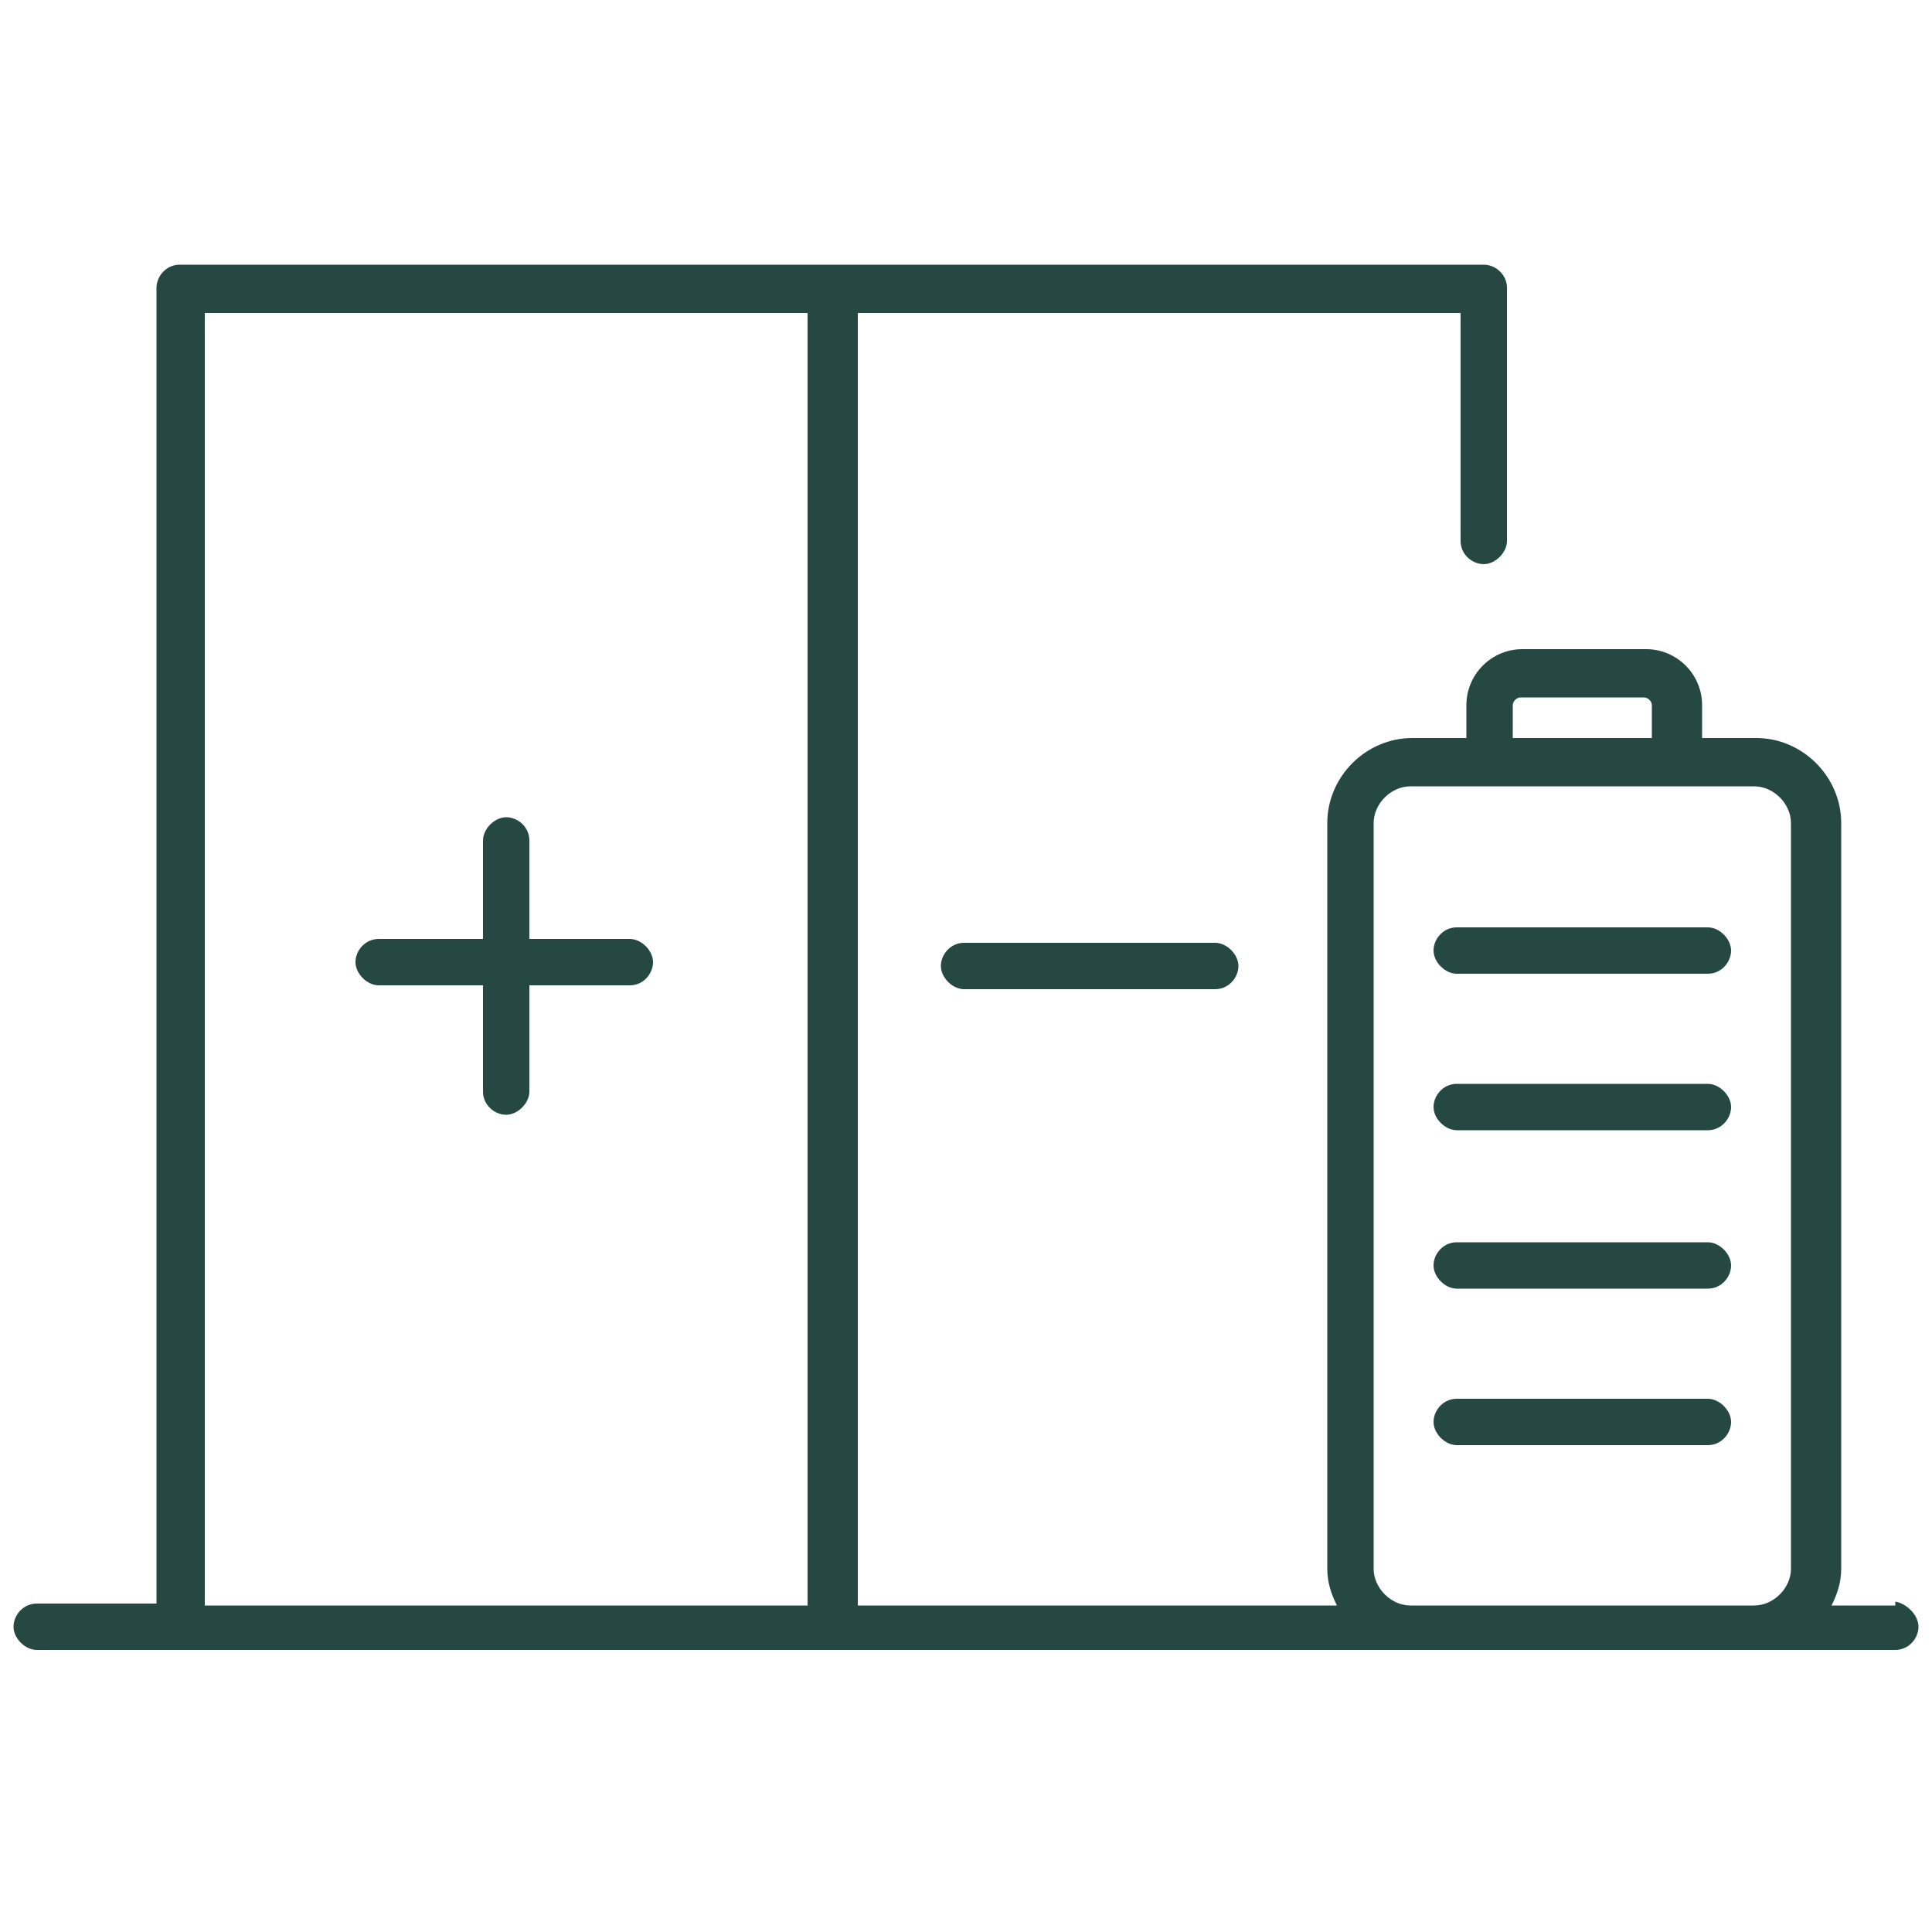
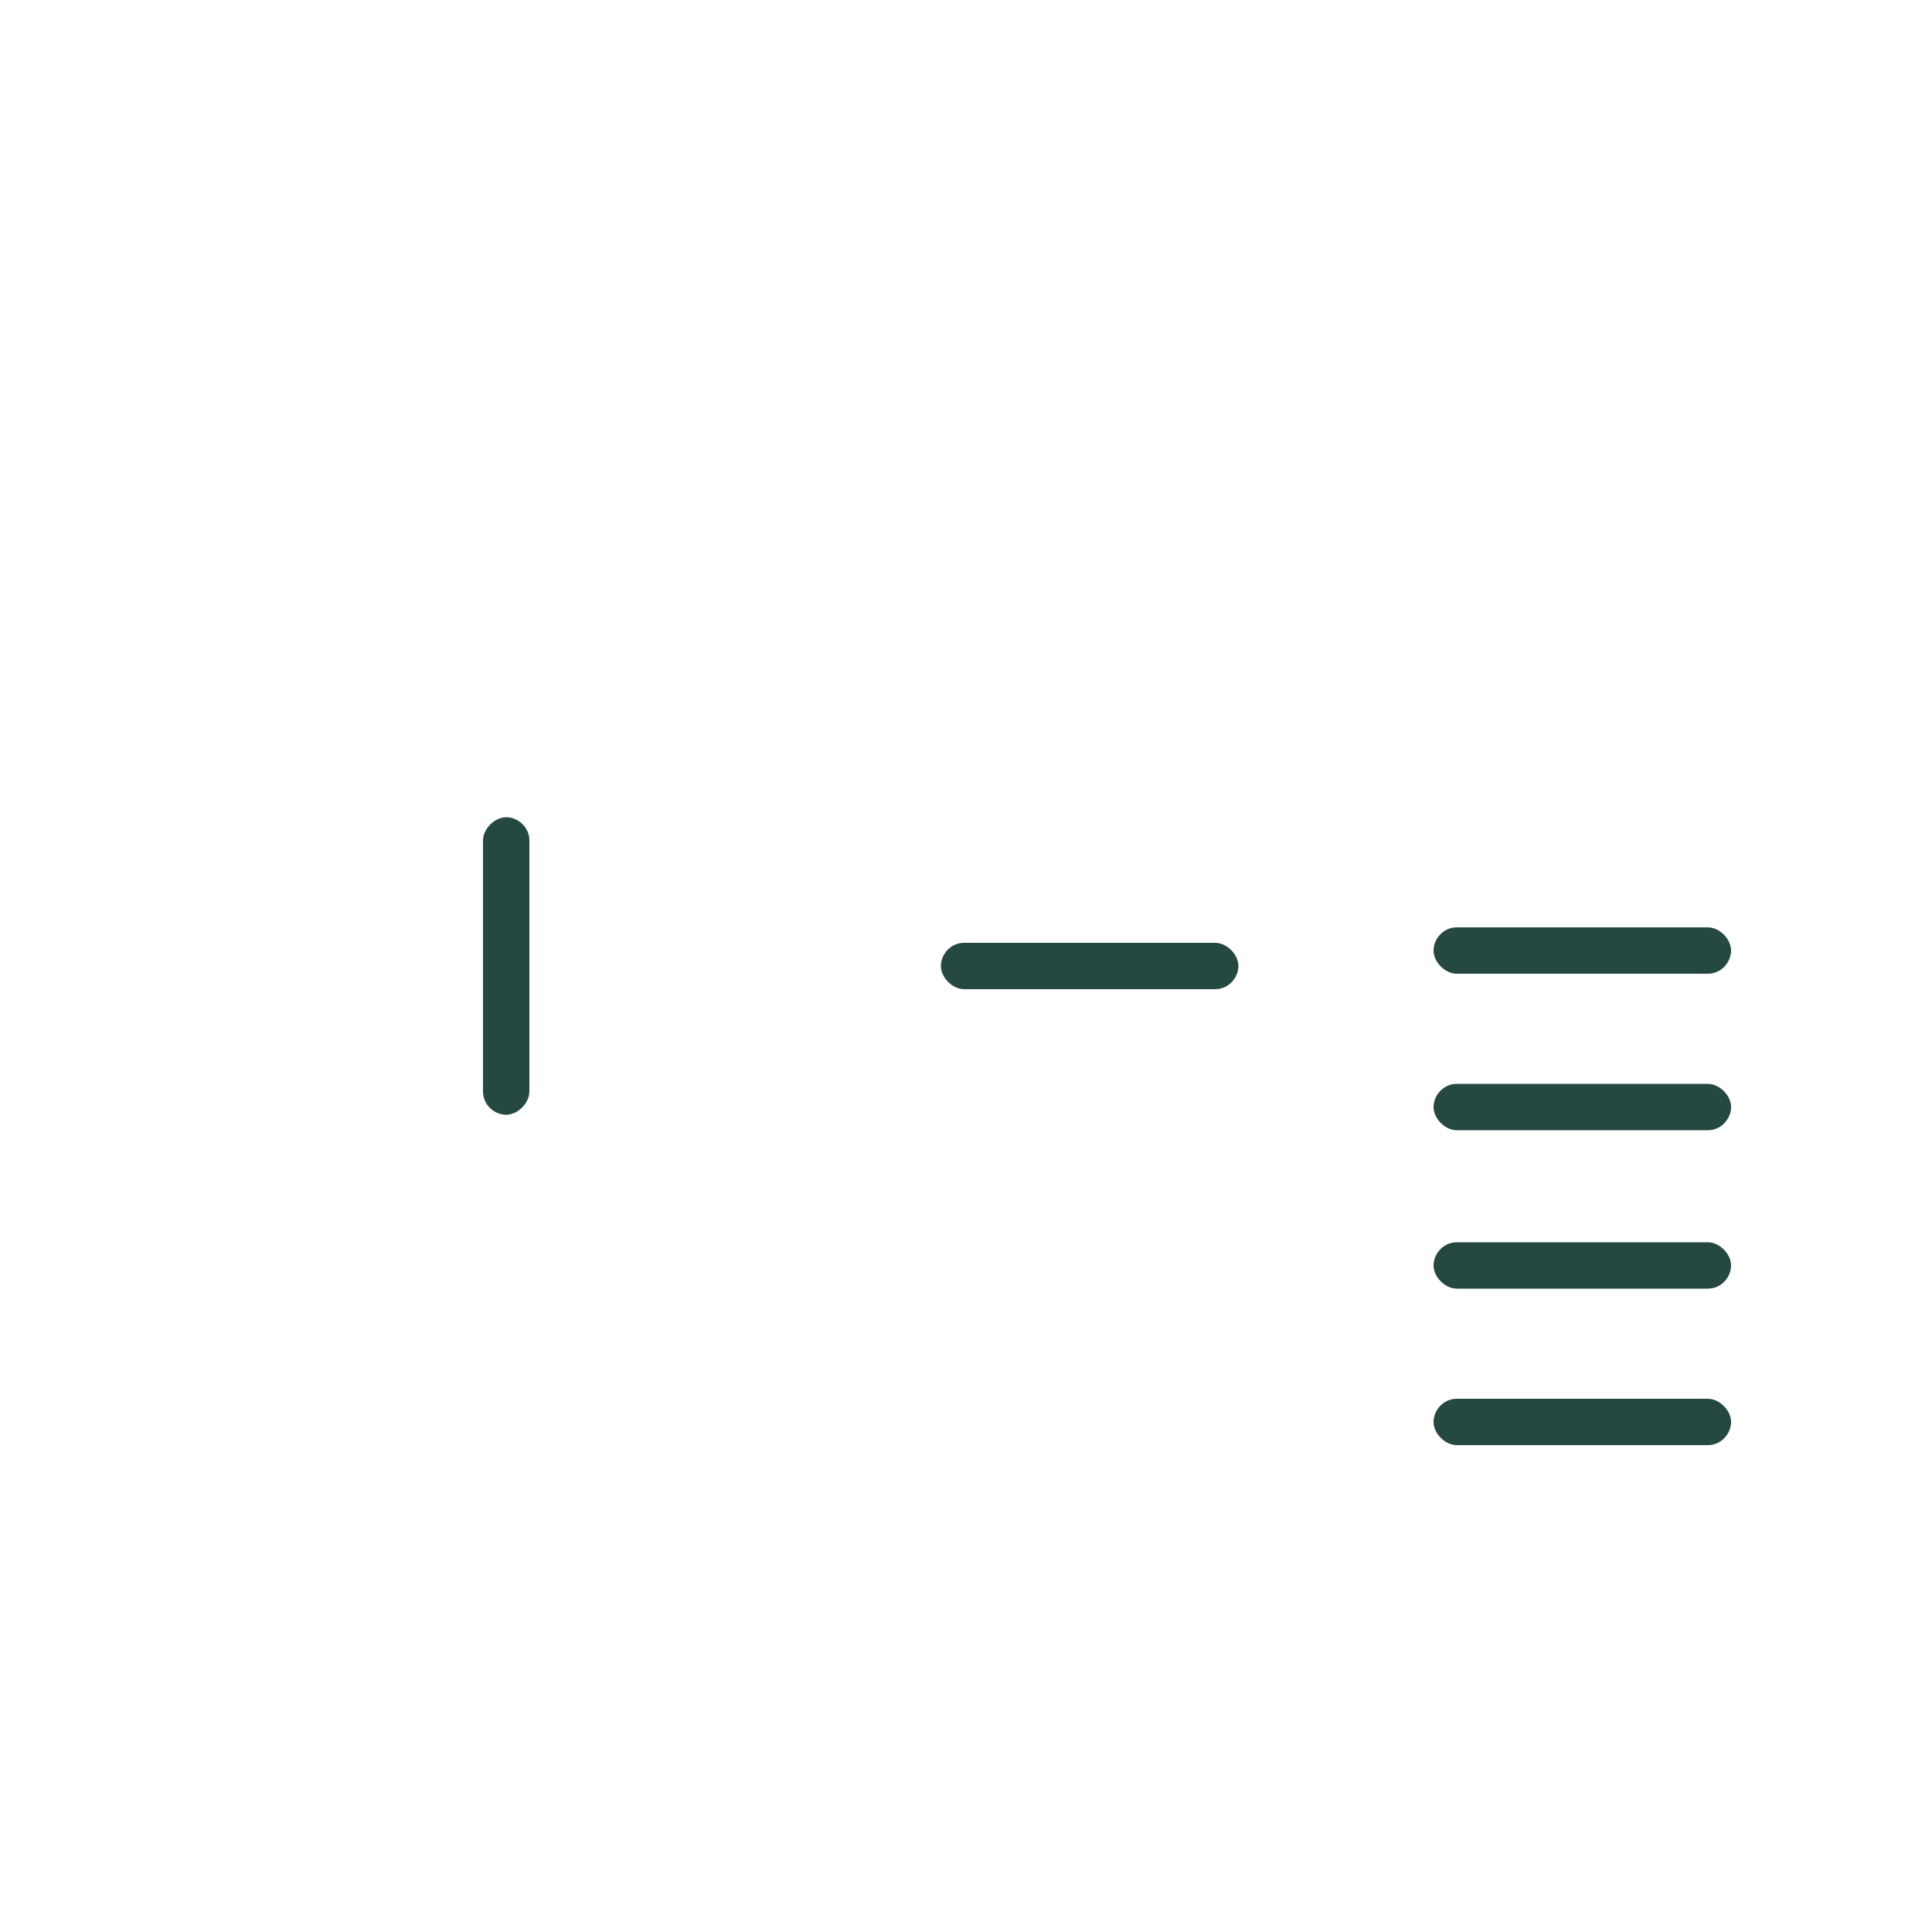
<svg xmlns="http://www.w3.org/2000/svg" id="Icons_Fill" version="1.1" viewBox="0 0 100 100">
  <defs>
    <style>
      .st0 {
        fill: #264842;
      }
    </style>
  </defs>
-   <path class="st0" d="M98.1,83.1h-3.3c.3-.6.5-1.2.5-1.9v-38.6c0-2.4-2-4.4-4.4-4.4h-2.8v-1.7c0-1.6-1.3-2.9-2.9-2.9h-6.4c-1.6,0-2.9,1.3-2.9,2.9v1.7h-2.8c-2.4,0-4.4,2-4.4,4.4v38.6c0,.7.2,1.3.5,1.9h-24.8V16.2h31.2v11.8c0,.7.6,1.2,1.2,1.2s1.2-.6,1.2-1.2v-13.1c0-.7-.6-1.2-1.2-1.2H9.3c-.7,0-1.2.6-1.2,1.2v68.1H1.9c-.7,0-1.2.6-1.2,1.2s.6,1.2,1.2,1.2h96.2c.7,0,1.2-.6,1.2-1.2s-.6-1.2-1.2-1.3ZM10.6,16.2h31.2v66.9H10.6V16.2ZM78.3,36.5c0-.2.2-.4.4-.4h6.4c.2,0,.4.2.4.4v1.7h-7.2v-1.7ZM73,83.1c-1,0-1.9-.9-1.9-1.9v-38.6c0-1,.9-1.9,1.9-1.9h17.8c1,0,1.9.9,1.9,1.9v38.6c0,1-.9,1.9-1.9,1.9h-17.8Z" />
  <path class="st0" d="M88.4,72.4h-13c-.7,0-1.2.6-1.2,1.2s.6,1.2,1.2,1.2h13c.7,0,1.2-.6,1.2-1.2s-.6-1.2-1.2-1.2Z" />
  <path class="st0" d="M88.4,64.3h-13c-.7,0-1.2.6-1.2,1.2s.6,1.2,1.2,1.2h13c.7,0,1.2-.6,1.2-1.2s-.6-1.2-1.2-1.2Z" />
  <path class="st0" d="M88.4,56.1h-13c-.7,0-1.2.6-1.2,1.2s.6,1.2,1.2,1.2h13c.7,0,1.2-.6,1.2-1.2s-.6-1.2-1.2-1.2Z" />
  <path class="st0" d="M88.4,48h-13c-.7,0-1.2.6-1.2,1.2s.6,1.2,1.2,1.2h13c.7,0,1.2-.6,1.2-1.2s-.6-1.2-1.2-1.2Z" />
-   <path class="st0" d="M32.6,48.6h-13c-.7,0-1.2.6-1.2,1.2s.6,1.2,1.2,1.2h13c.7,0,1.2-.6,1.2-1.2s-.6-1.2-1.2-1.2Z" />
  <path class="st0" d="M62.9,48.8h-13c-.7,0-1.2.6-1.2,1.2s.6,1.2,1.2,1.2h13c.7,0,1.2-.6,1.2-1.2s-.6-1.2-1.2-1.2Z" />
  <path class="st0" d="M27.4,56.5v-13c0-.7-.6-1.2-1.2-1.2s-1.2.6-1.2,1.2v13c0,.7.6,1.2,1.2,1.2s1.2-.6,1.2-1.2Z" />
</svg>